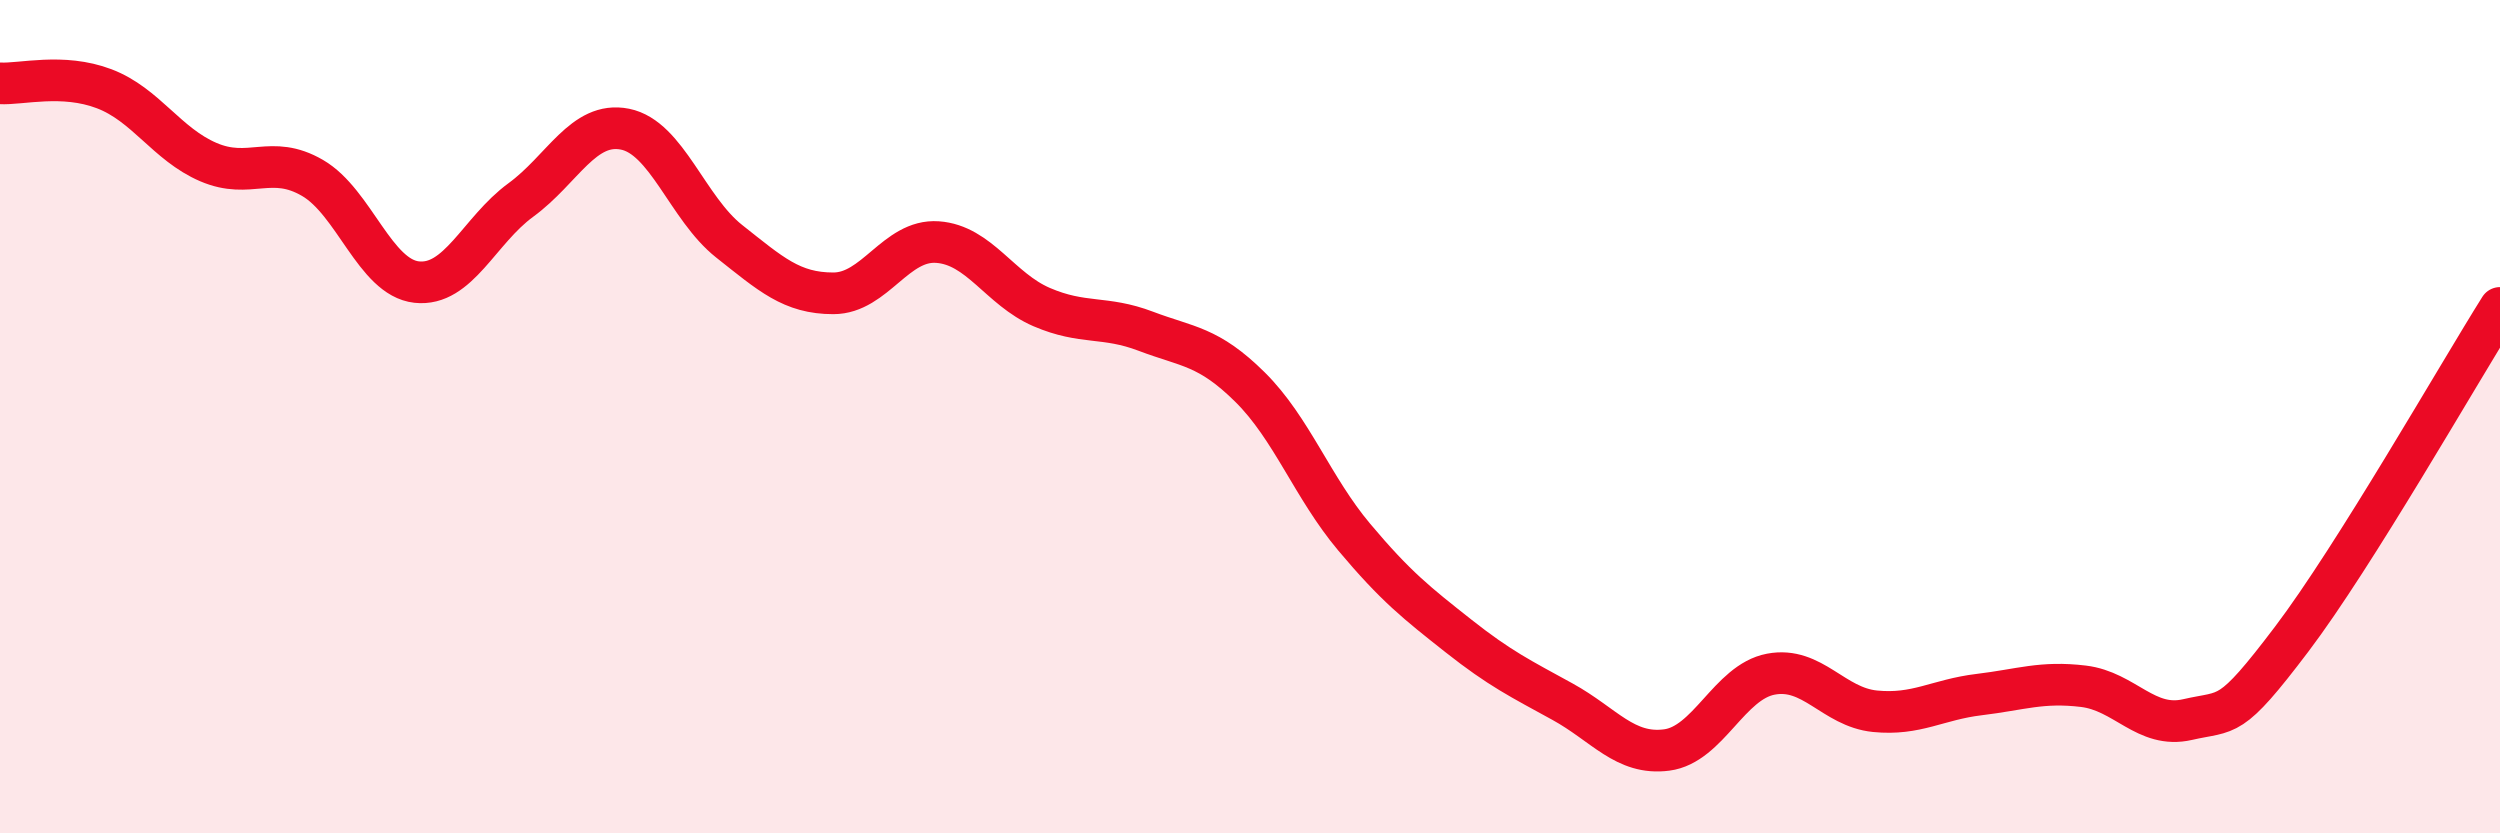
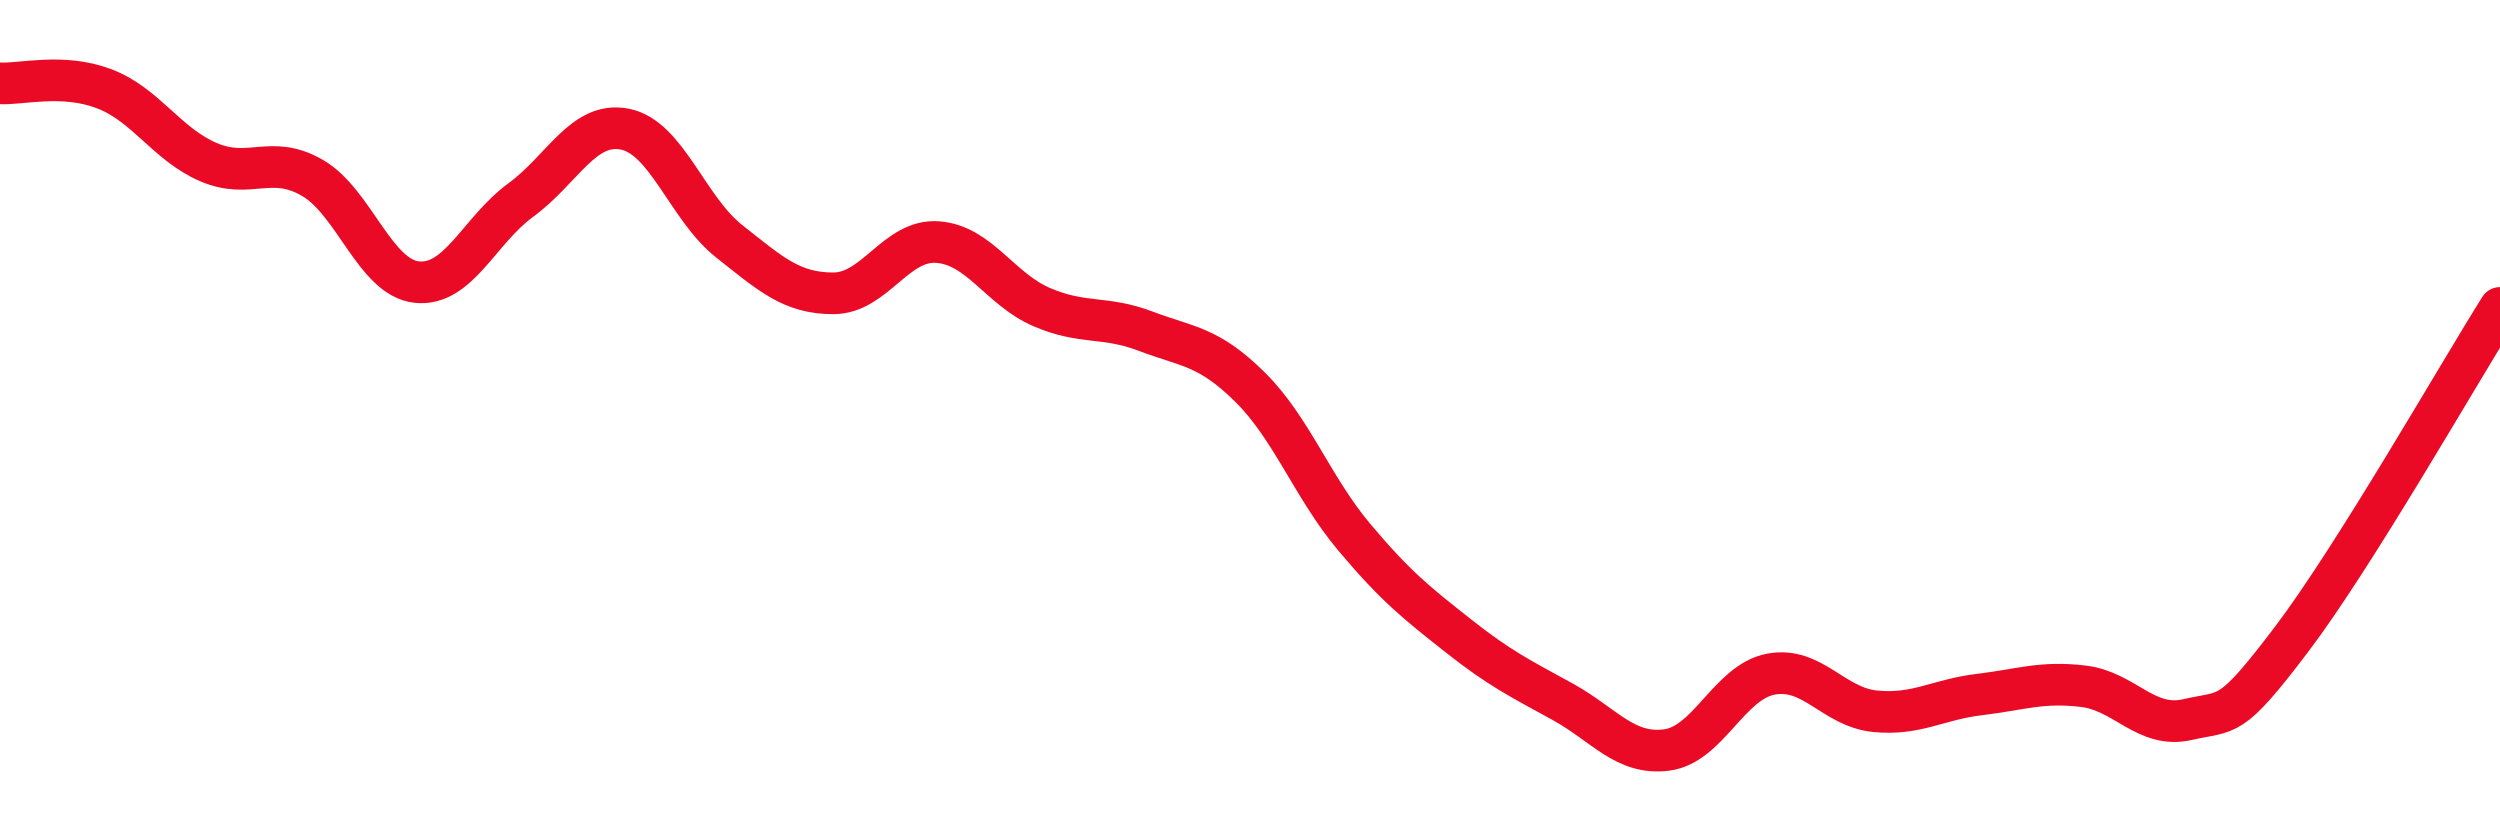
<svg xmlns="http://www.w3.org/2000/svg" width="60" height="20" viewBox="0 0 60 20">
-   <path d="M 0,2 C 0.5,2.03 1.5,1.75 2.5,2.13 C 3.5,2.51 4,3.46 5,3.89 C 6,4.32 6.5,3.69 7.5,4.27 C 8.5,4.85 9,6.66 10,6.77 C 11,6.88 11.5,5.53 12.5,4.8 C 13.5,4.07 14,2.9 15,3.1 C 16,3.3 16.5,5 17.5,5.79 C 18.5,6.58 19,7.04 20,7.04 C 21,7.04 21.5,5.74 22.5,5.81 C 23.5,5.88 24,6.94 25,7.37 C 26,7.8 26.5,7.57 27.5,7.95 C 28.5,8.33 29,8.3 30,9.29 C 31,10.28 31.5,11.7 32.5,12.89 C 33.5,14.08 34,14.47 35,15.26 C 36,16.05 36.5,16.29 37.5,16.84 C 38.5,17.39 39,18.13 40,18 C 41,17.87 41.5,16.37 42.5,16.18 C 43.5,15.99 44,16.97 45,17.07 C 46,17.17 46.5,16.79 47.5,16.67 C 48.5,16.55 49,16.35 50,16.47 C 51,16.59 51.5,17.5 52.5,17.27 C 53.5,17.04 53.5,17.32 55,15.34 C 56.5,13.36 59,8.98 60,7.39L60 20L0 20Z" fill="#EB0A25" opacity="0.1" stroke-linecap="round" stroke-linejoin="round" />
  <path d="M 0,2 C 0.5,2.03 1.5,1.75 2.5,2.13 C 3.5,2.51 4,3.46 5,3.89 C 6,4.32 6.5,3.69 7.5,4.27 C 8.5,4.85 9,6.66 10,6.77 C 11,6.88 11.5,5.53 12.5,4.8 C 13.5,4.07 14,2.9 15,3.1 C 16,3.3 16.5,5 17.5,5.79 C 18.5,6.58 19,7.04 20,7.04 C 21,7.04 21.5,5.74 22.5,5.81 C 23.5,5.88 24,6.94 25,7.37 C 26,7.8 26.5,7.57 27.5,7.95 C 28.5,8.33 29,8.3 30,9.29 C 31,10.28 31.5,11.7 32.5,12.89 C 33.5,14.08 34,14.47 35,15.26 C 36,16.05 36.5,16.29 37.5,16.84 C 38.5,17.39 39,18.13 40,18 C 41,17.87 41.5,16.37 42.5,16.18 C 43.5,15.99 44,16.97 45,17.07 C 46,17.17 46.5,16.79 47.5,16.67 C 48.5,16.55 49,16.35 50,16.47 C 51,16.59 51.5,17.5 52.5,17.27 C 53.5,17.04 53.5,17.32 55,15.34 C 56.5,13.36 59,8.98 60,7.39" stroke="#EB0A25" stroke-width="1" fill="none" stroke-linecap="round" stroke-linejoin="round" />
</svg>